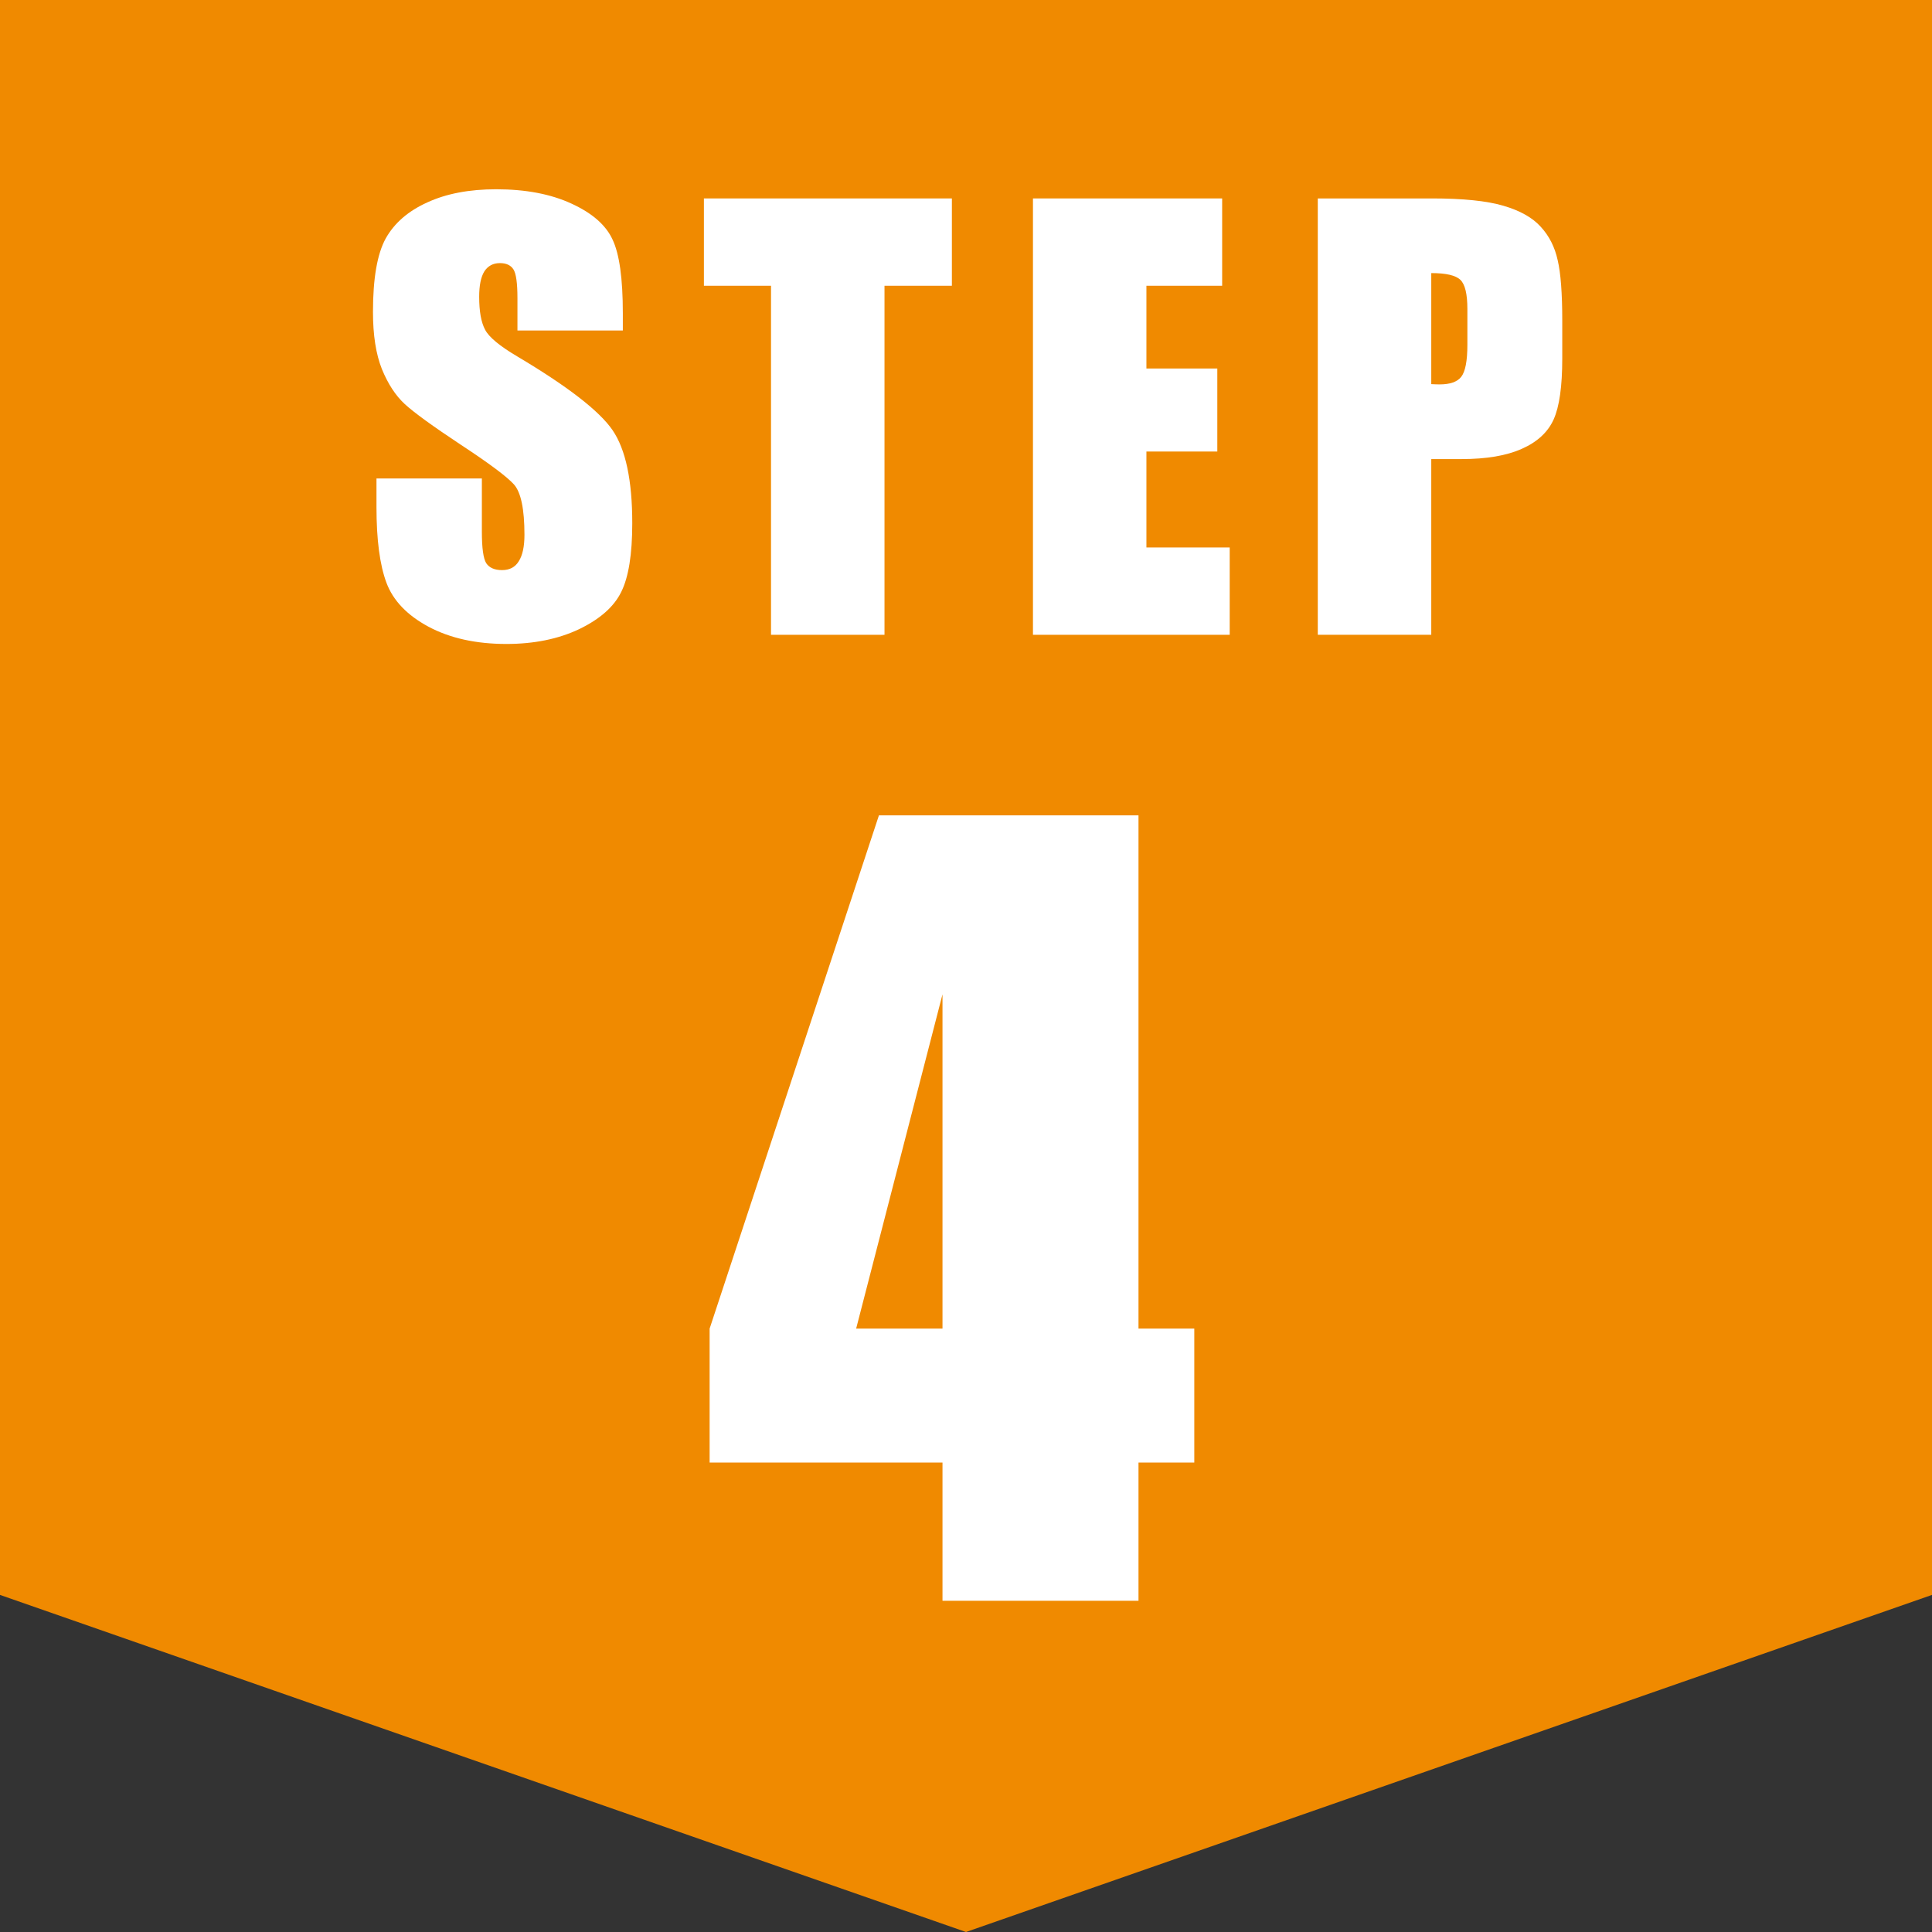
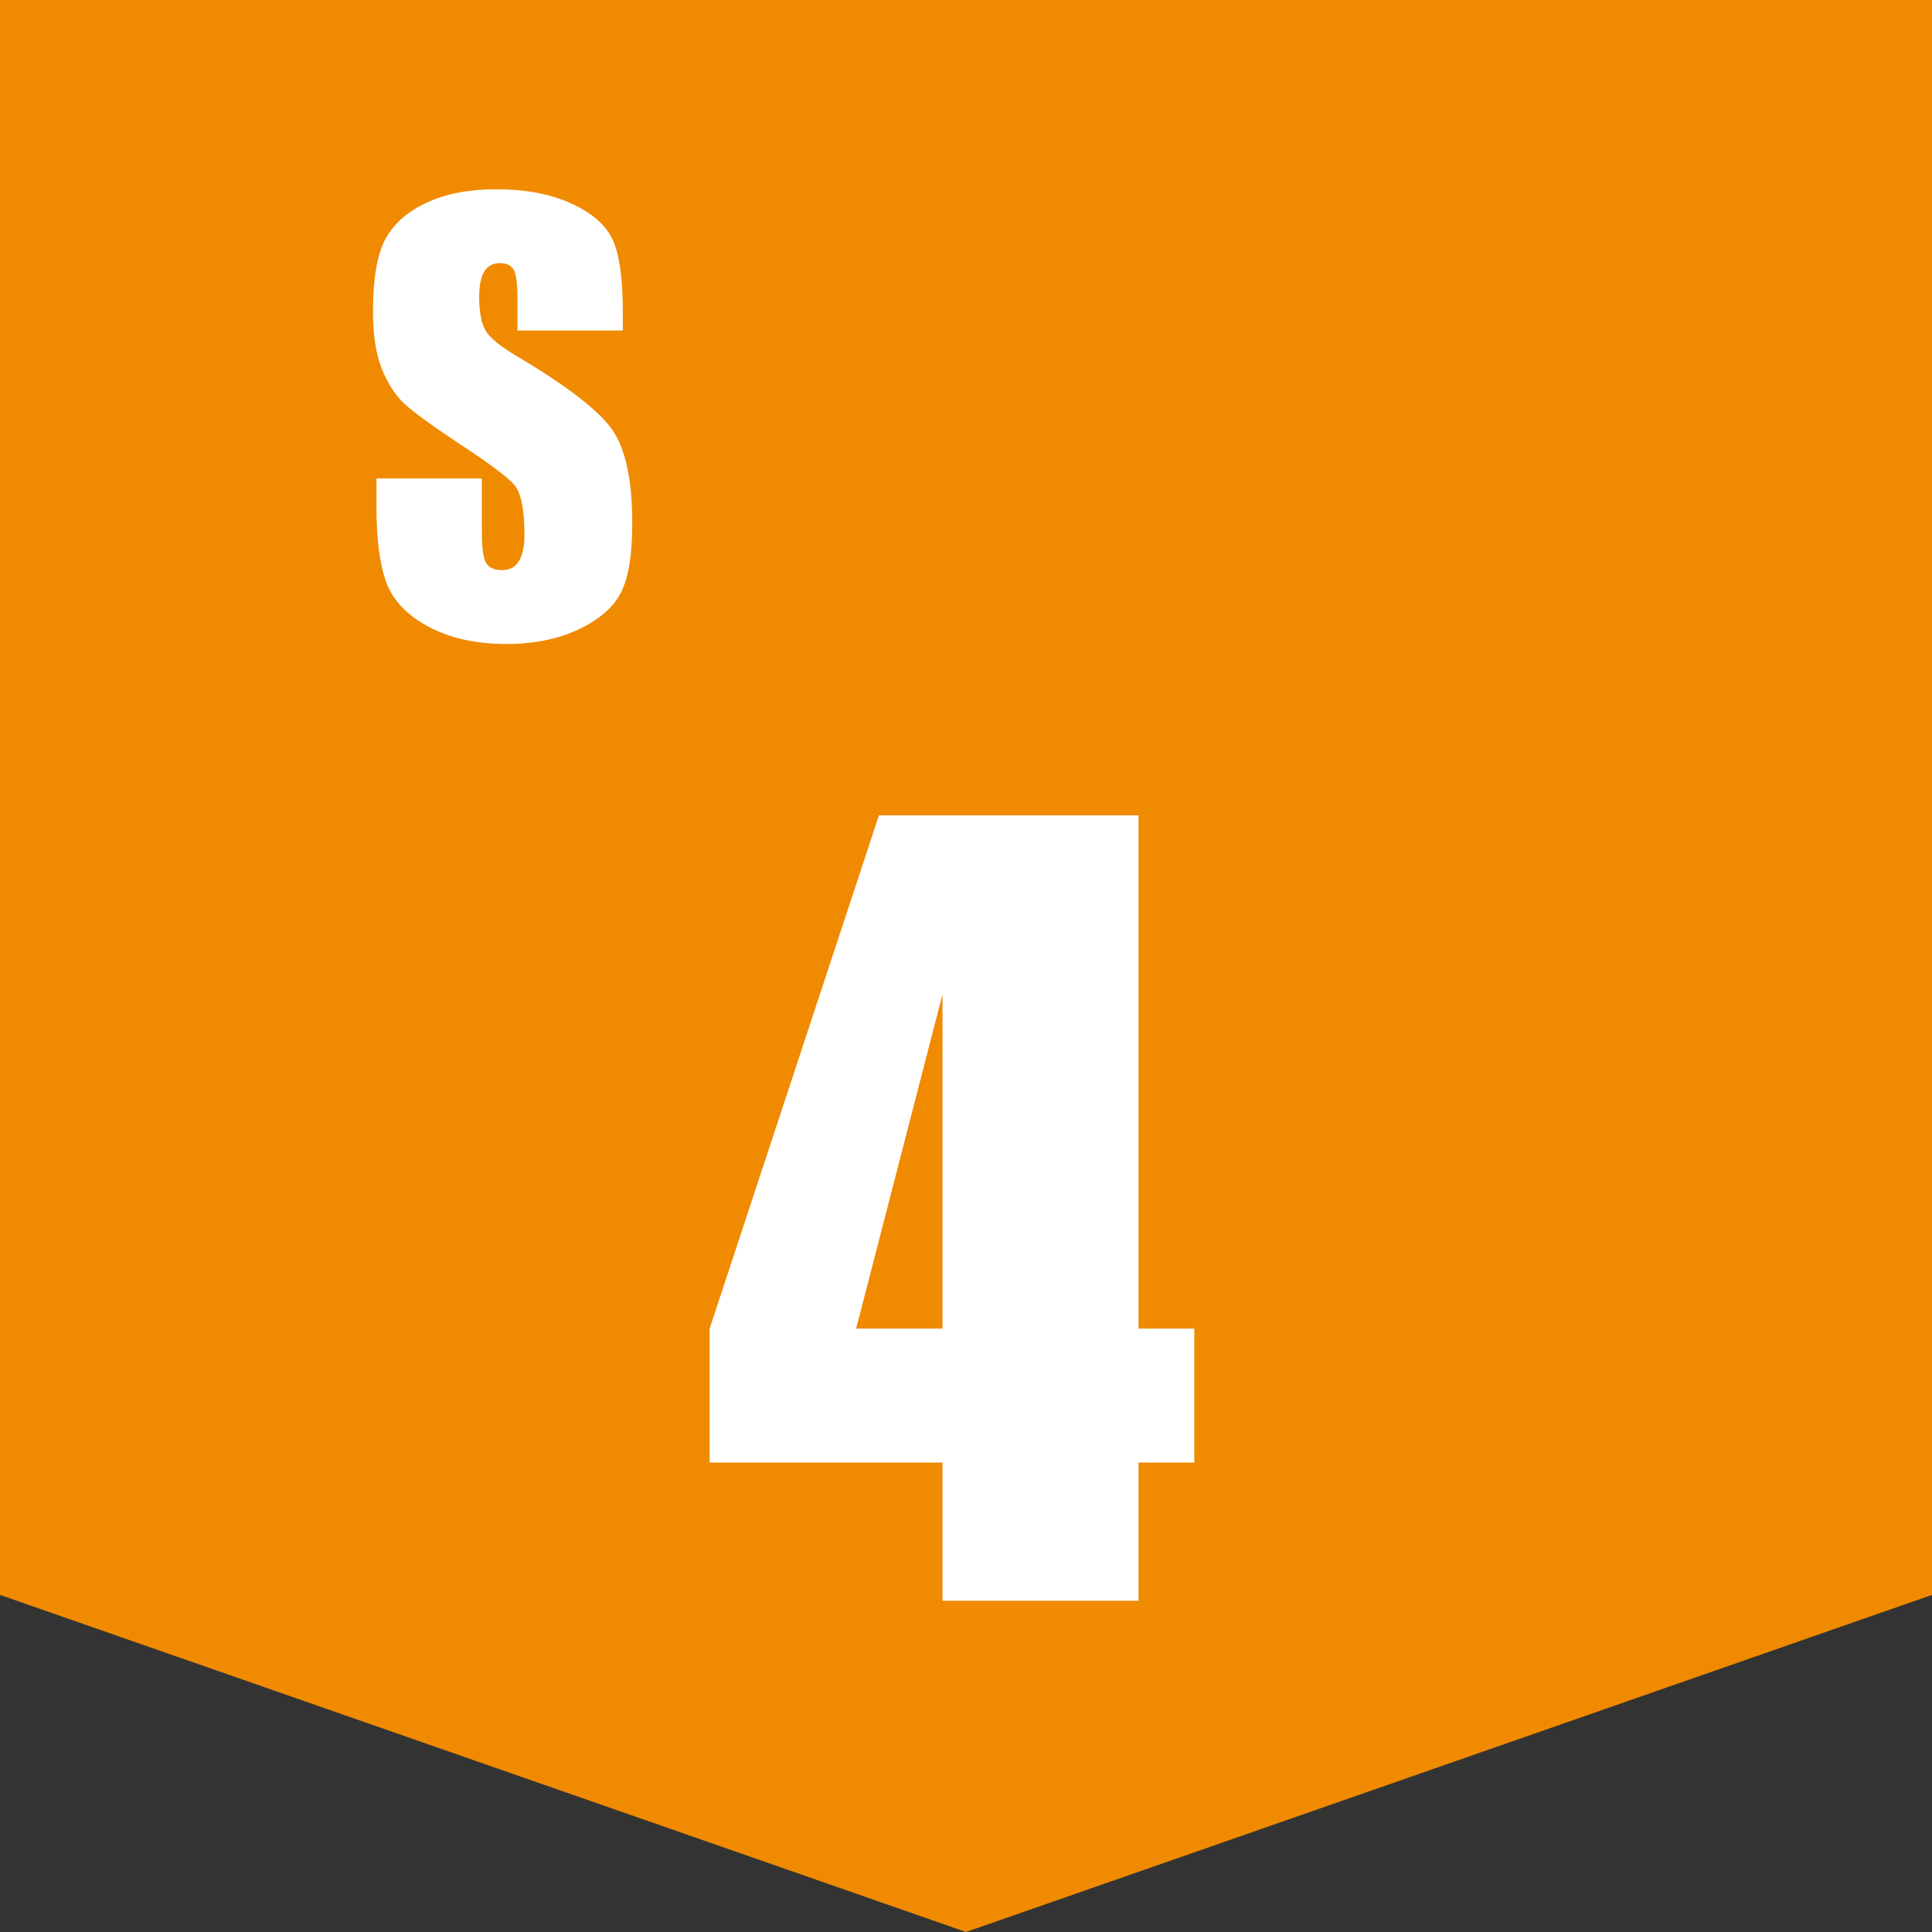
<svg xmlns="http://www.w3.org/2000/svg" width="140" height="140" viewBox="0 0 140 140" fill="none">
  <rect x="0" y="0" width="140" height="140" fill="#333333" stroke="none" />
  <path d="M0 0H140V115.573L70 140L0 115.573V0Z" fill="#F08A00" />
-   <path d="M95.492 14.379H103.773C106.013 14.379 107.732 14.555 108.93 14.906C110.141 15.258 111.046 15.766 111.645 16.43C112.257 17.094 112.667 17.901 112.875 18.852C113.096 19.789 113.207 21.247 113.207 23.227V25.98C113.207 27.999 112.999 29.47 112.582 30.395C112.165 31.319 111.397 32.029 110.277 32.523C109.171 33.018 107.719 33.266 105.922 33.266H103.715V46H95.492V14.379ZM103.715 19.789V27.836C103.949 27.849 104.151 27.855 104.32 27.855C105.076 27.855 105.596 27.673 105.883 27.309C106.182 26.931 106.332 26.156 106.332 24.984V22.387C106.332 21.306 106.163 20.603 105.824 20.277C105.486 19.952 104.783 19.789 103.715 19.789Z" fill="white" />
-   <path d="M74.852 14.379H88.562V20.707H83.074V26.703H88.211V32.719H83.074V39.672H89.109V46H74.852V14.379Z" fill="white" />
-   <path d="M68.977 14.379V20.707H64.094V46H55.871V20.707H51.008V14.379H68.977Z" fill="white" />
  <path d="M45.133 23.949H37.496V21.605C37.496 20.512 37.398 19.815 37.203 19.516C37.008 19.216 36.682 19.066 36.227 19.066C35.732 19.066 35.354 19.268 35.094 19.672C34.846 20.076 34.723 20.688 34.723 21.508C34.723 22.562 34.866 23.357 35.152 23.891C35.426 24.424 36.2 25.069 37.477 25.824C41.135 27.999 43.44 29.783 44.391 31.176C45.341 32.569 45.816 34.815 45.816 37.914C45.816 40.167 45.55 41.827 45.016 42.895C44.495 43.962 43.479 44.861 41.969 45.59C40.458 46.306 38.7 46.664 36.695 46.664C34.495 46.664 32.613 46.247 31.051 45.414C29.501 44.581 28.486 43.52 28.004 42.23C27.522 40.941 27.281 39.112 27.281 36.742V34.672H34.918V38.52C34.918 39.704 35.022 40.466 35.23 40.805C35.452 41.143 35.836 41.312 36.383 41.312C36.93 41.312 37.333 41.098 37.594 40.668C37.867 40.238 38.004 39.6 38.004 38.754C38.004 36.892 37.75 35.675 37.242 35.102C36.721 34.529 35.439 33.572 33.395 32.23C31.35 30.876 29.996 29.893 29.332 29.281C28.668 28.669 28.115 27.823 27.672 26.742C27.242 25.662 27.027 24.281 27.027 22.602C27.027 20.18 27.333 18.409 27.945 17.289C28.57 16.169 29.573 15.297 30.953 14.672C32.333 14.034 34 13.715 35.953 13.715C38.089 13.715 39.905 14.06 41.402 14.75C42.913 15.44 43.909 16.312 44.391 17.367C44.885 18.409 45.133 20.186 45.133 22.699V23.949Z" fill="white" />
-   <path d="M82.5 59.082V96.277H86.543V105.98H82.5V116H68.297V105.98H51.422V96.277L63.691 59.082H82.5ZM68.297 96.277V72.055L62.039 96.277H68.297Z" fill="white" />
+   <path d="M82.5 59.082V96.277H86.543V105.98H82.5V116H68.297V105.98H51.422V96.277L63.691 59.082H82.5M68.297 96.277V72.055L62.039 96.277H68.297Z" fill="white" />
</svg>